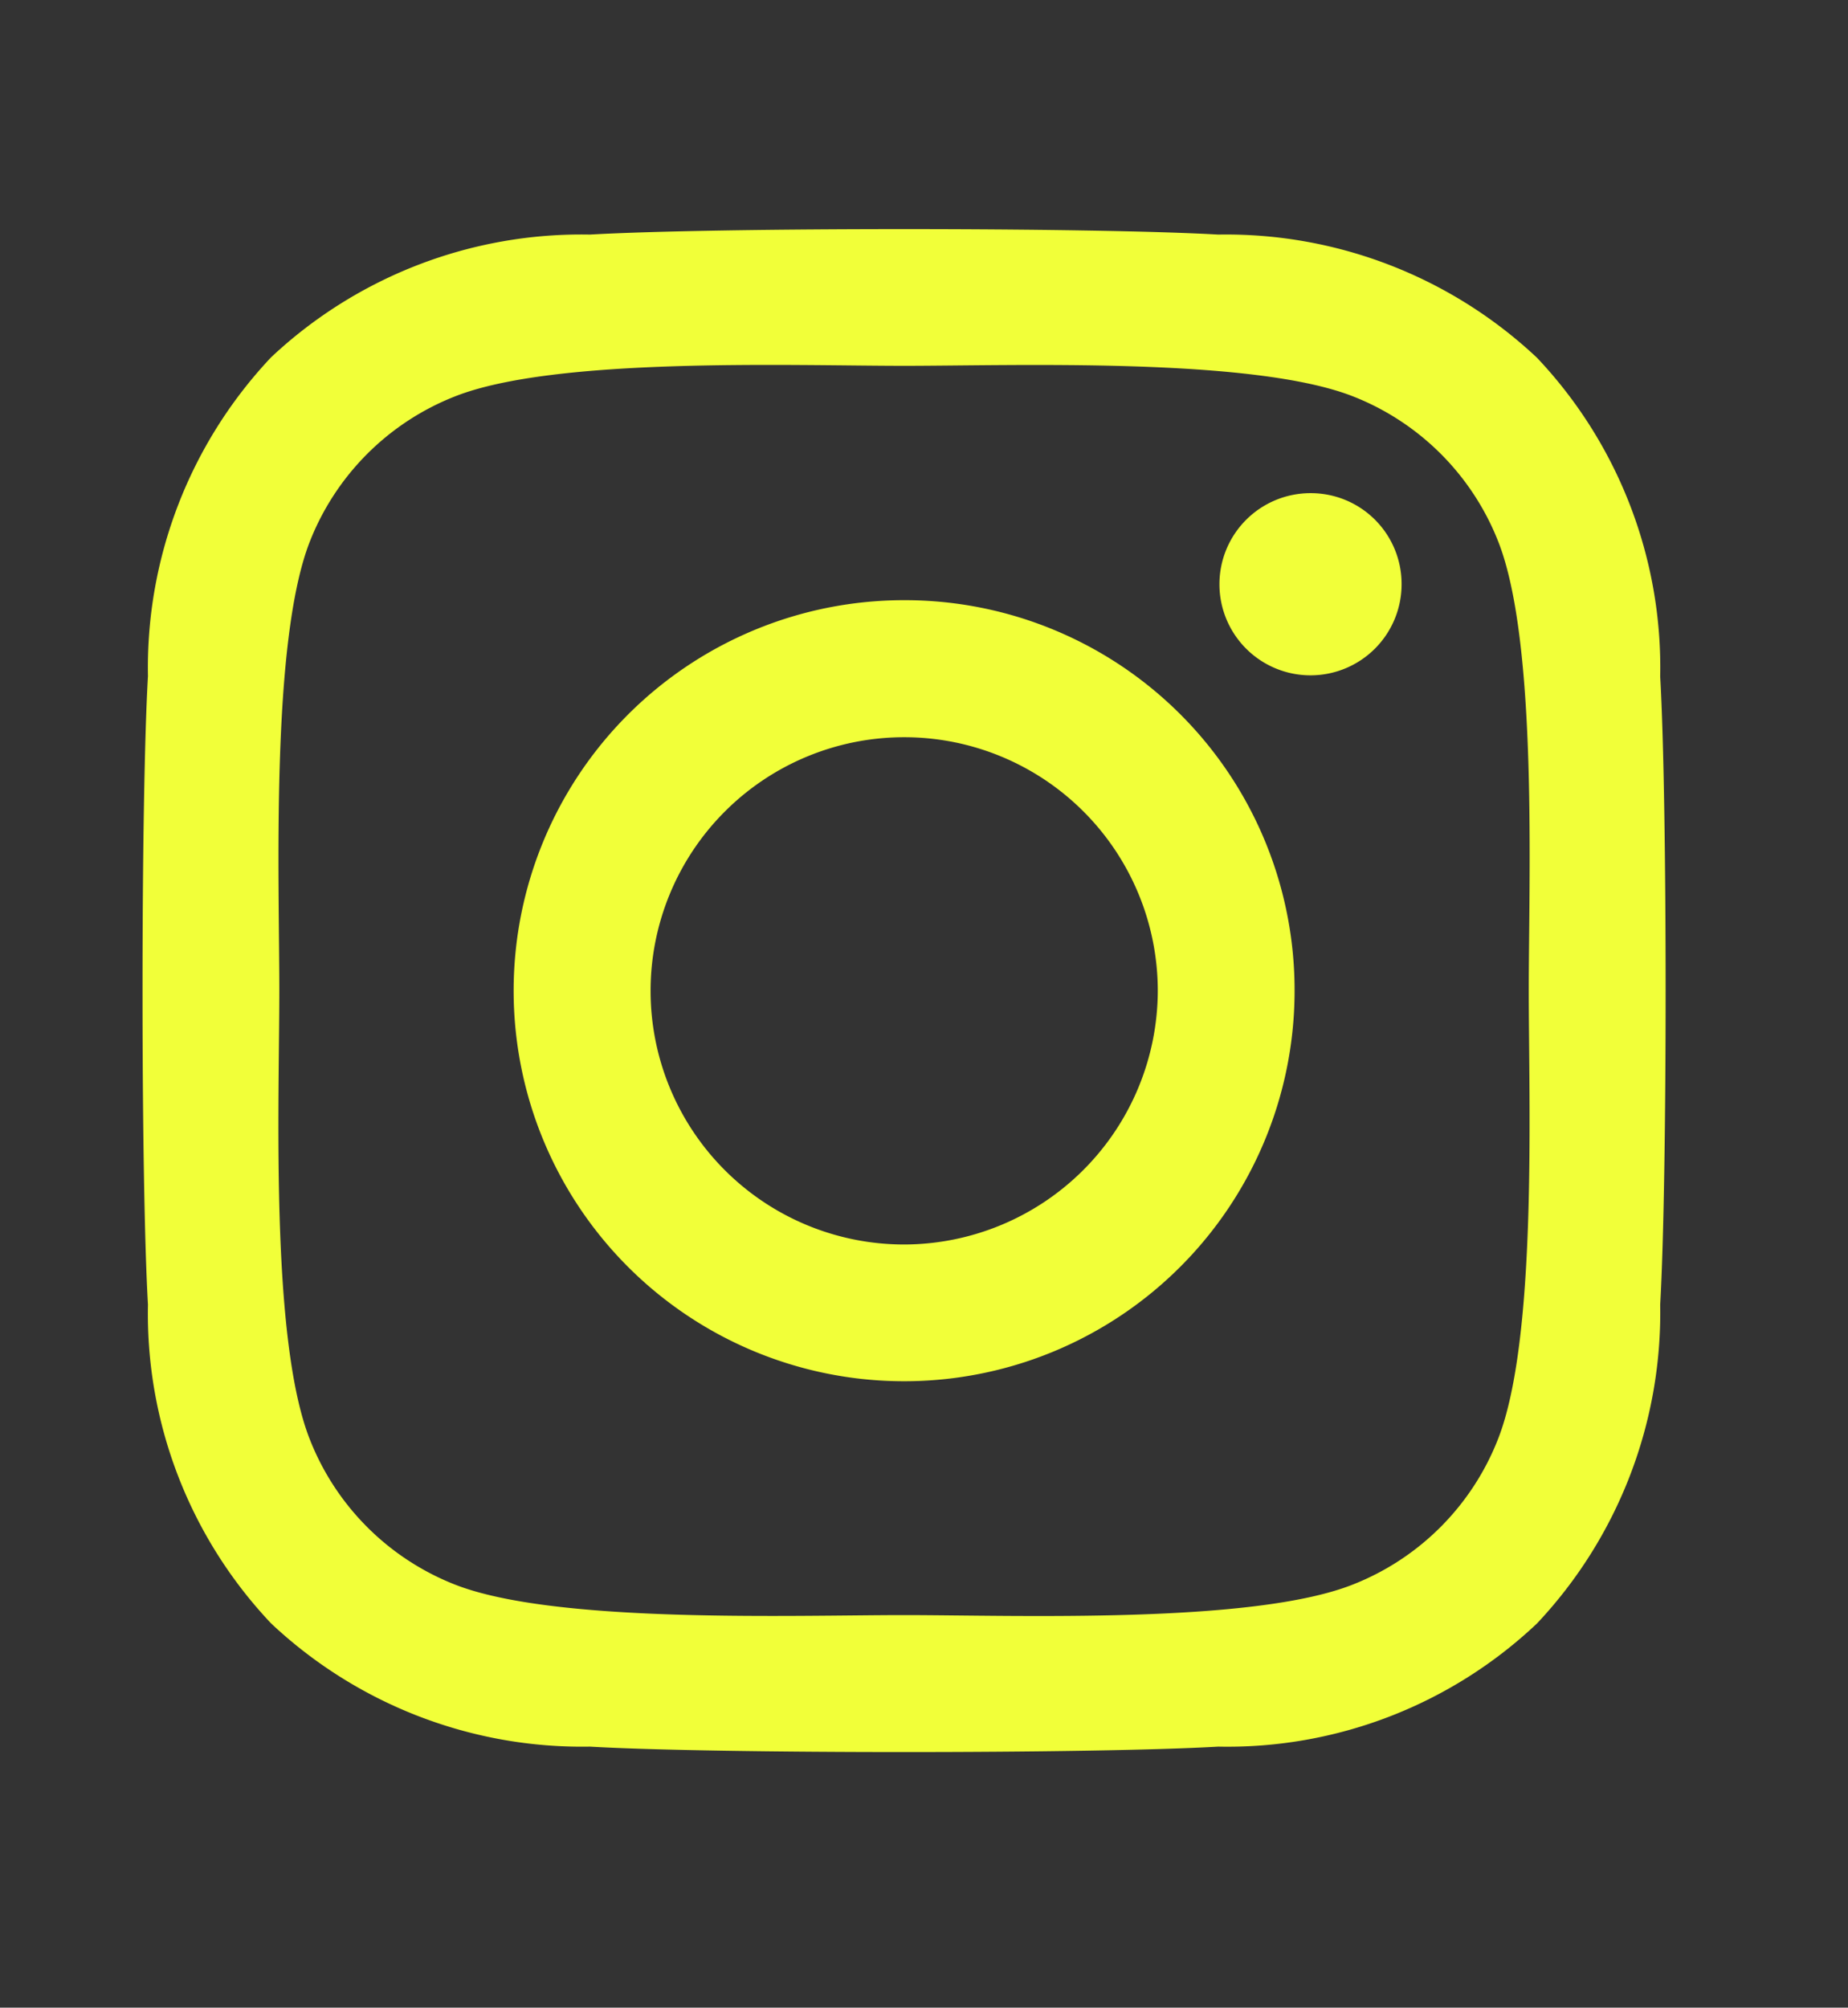
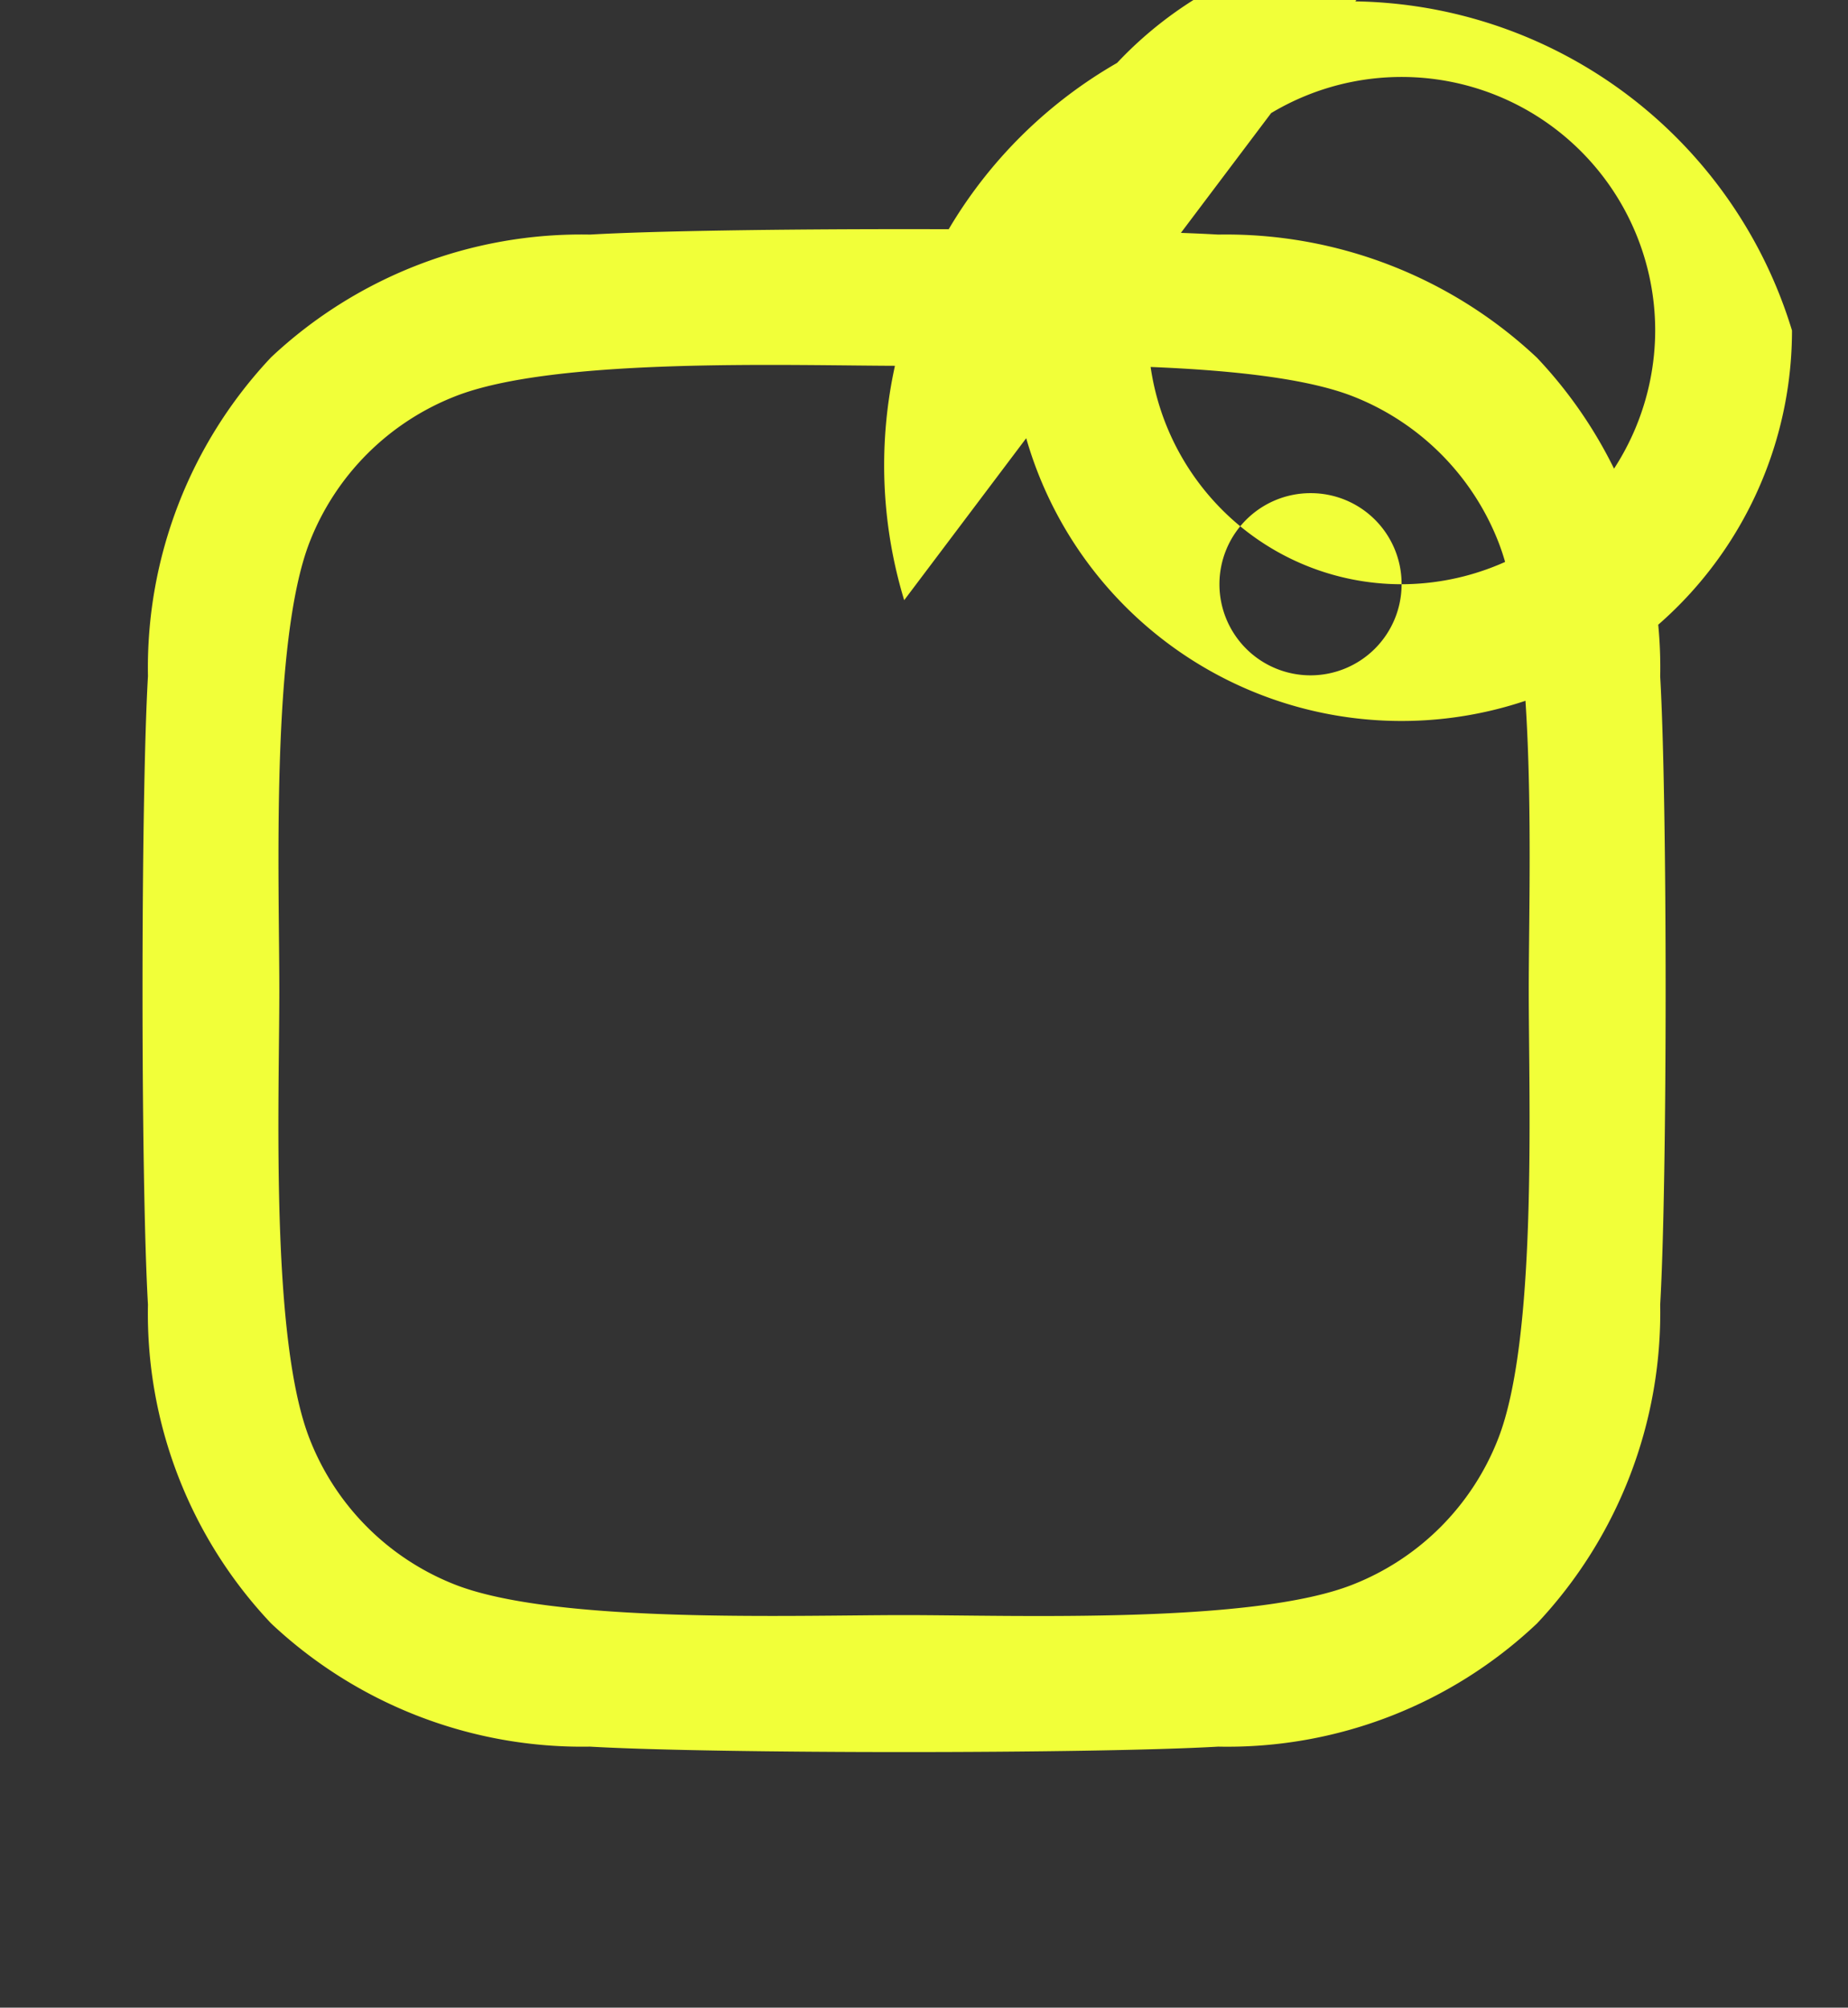
<svg xmlns="http://www.w3.org/2000/svg" id="Layer_1" data-name="Layer 1" viewBox="0 0 25.505 27.704">
  <rect x="0" y="0" width="25.505" height="27.704" fill="#333333" stroke="none" />
  <defs>
    <style>.cls-1{fill:#f1ff39;}</style>
  </defs>
-   <path class="cls-1" d="M20.672,19.865a3.544,3.544,0,0,1-2,2c-1.384.549-4.667.422-6.195.422s-4.817.122-6.2-.422a3.542,3.542,0,0,1-2-2c-.549-1.383-.422-4.666-.422-6.194s-.122-4.817.422-6.2a3.543,3.543,0,0,1,2-2c1.384-.549,4.667-.423,6.2-.423s4.816-.122,6.2.423a3.545,3.545,0,0,1,2,2c.548,1.384.422,4.667.422,6.2S21.22,18.487,20.672,19.865ZM22.913,9.337a6.223,6.223,0,0,0-1.7-4.4,6.264,6.264,0,0,0-4.4-1.7c-1.735-.1-6.936-.1-8.671,0a6.252,6.252,0,0,0-4.4,1.693,6.243,6.243,0,0,0-1.7,4.4c-.1,1.735-.1,6.937,0,8.672a6.221,6.221,0,0,0,1.7,4.4,6.265,6.265,0,0,0,4.4,1.7c1.735.1,6.936.1,8.671,0a6.217,6.217,0,0,0,4.4-1.7,6.26,6.26,0,0,0,1.7-4.4c.1-1.735.1-6.932,0-8.667ZM19.344,8.062a1.257,1.257,0,1,1-1.257-1.257A1.253,1.253,0,0,1,19.344,8.062Zm-6.865,9.111a3.5,3.5,0,1,1,3.5-3.5,3.509,3.509,0,0,1-3.5,3.5Zm0-8.891a5.389,5.389,0,1,0,5.388,5.389A5.38,5.38,0,0,0,12.479,8.282Z" />
+   <path class="cls-1" d="M20.672,19.865a3.544,3.544,0,0,1-2,2c-1.384.549-4.667.422-6.195.422s-4.817.122-6.2-.422a3.542,3.542,0,0,1-2-2c-.549-1.383-.422-4.666-.422-6.194s-.122-4.817.422-6.2a3.543,3.543,0,0,1,2-2c1.384-.549,4.667-.423,6.2-.423s4.816-.122,6.2.423a3.545,3.545,0,0,1,2,2c.548,1.384.422,4.667.422,6.2S21.22,18.487,20.672,19.865ZM22.913,9.337a6.223,6.223,0,0,0-1.7-4.4,6.264,6.264,0,0,0-4.4-1.7c-1.735-.1-6.936-.1-8.671,0a6.252,6.252,0,0,0-4.4,1.693,6.243,6.243,0,0,0-1.7,4.4c-.1,1.735-.1,6.937,0,8.672a6.221,6.221,0,0,0,1.7,4.4,6.265,6.265,0,0,0,4.4,1.7c1.735.1,6.936.1,8.671,0a6.217,6.217,0,0,0,4.4-1.7,6.26,6.26,0,0,0,1.7-4.4c.1-1.735.1-6.932,0-8.667ZM19.344,8.062a1.257,1.257,0,1,1-1.257-1.257A1.253,1.253,0,0,1,19.344,8.062Za3.5,3.5,0,1,1,3.5-3.5,3.509,3.509,0,0,1-3.5,3.5Zm0-8.891a5.389,5.389,0,1,0,5.388,5.389A5.38,5.38,0,0,0,12.479,8.282Z" />
</svg>